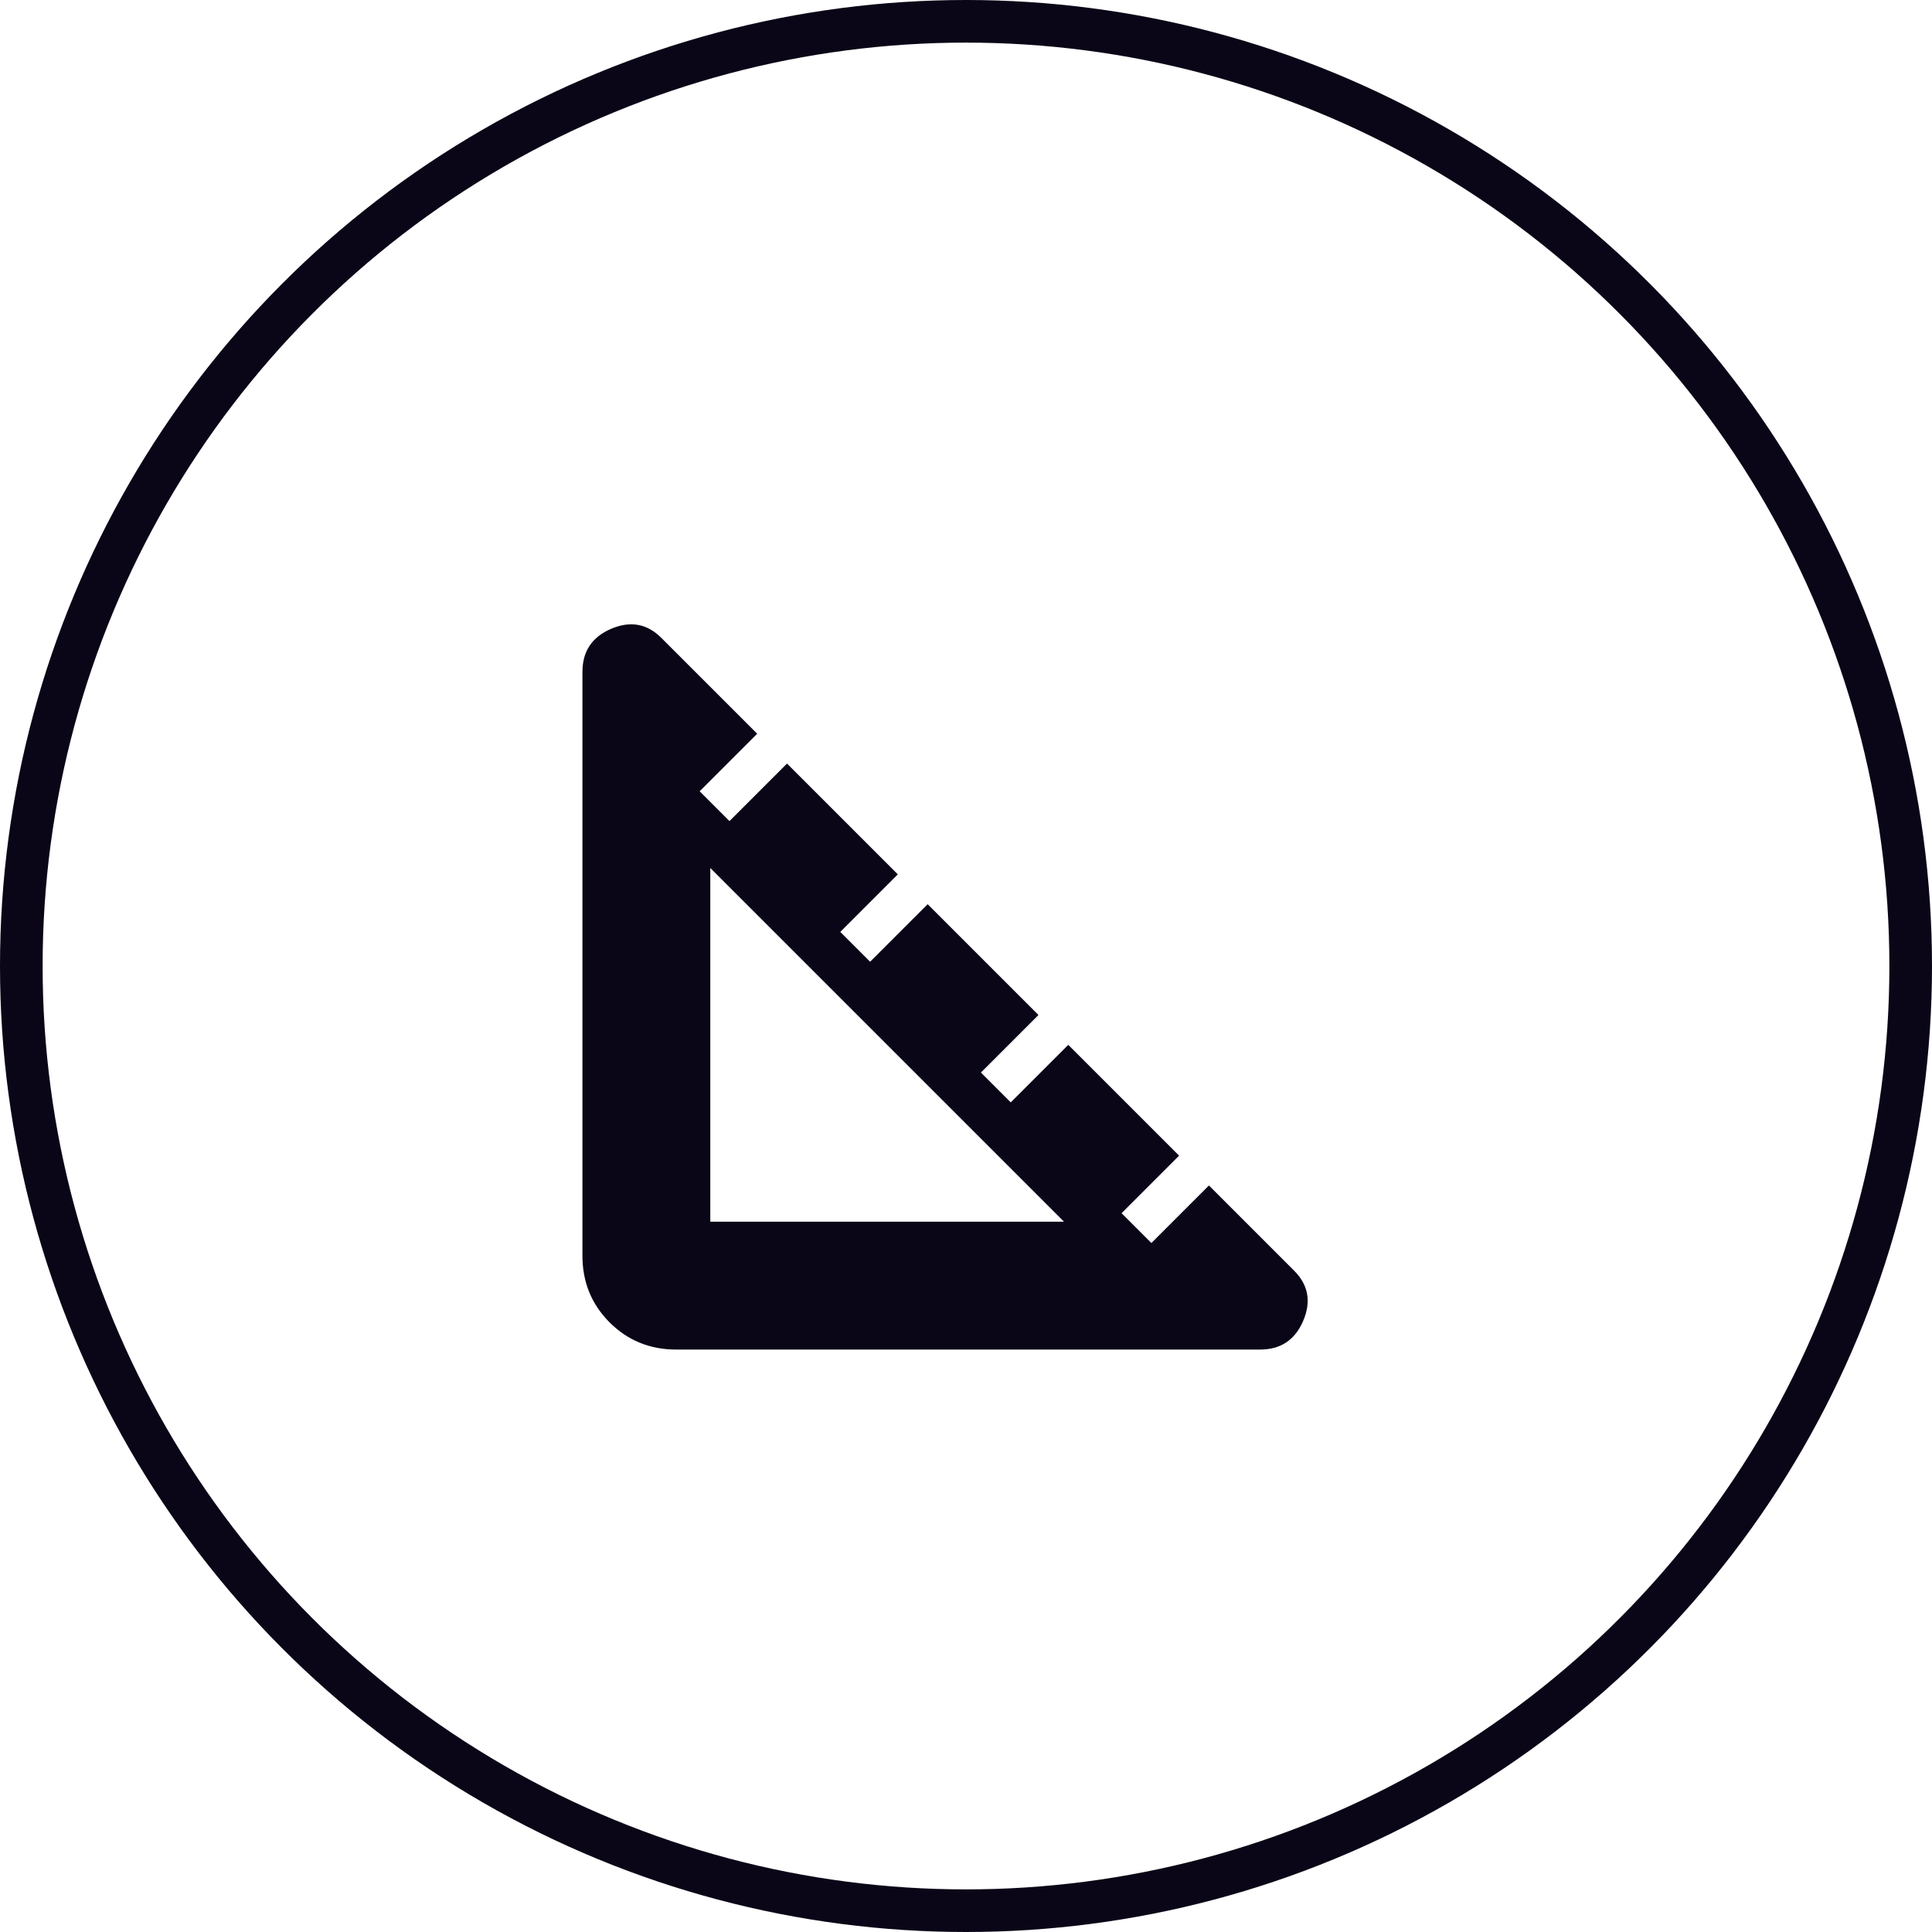
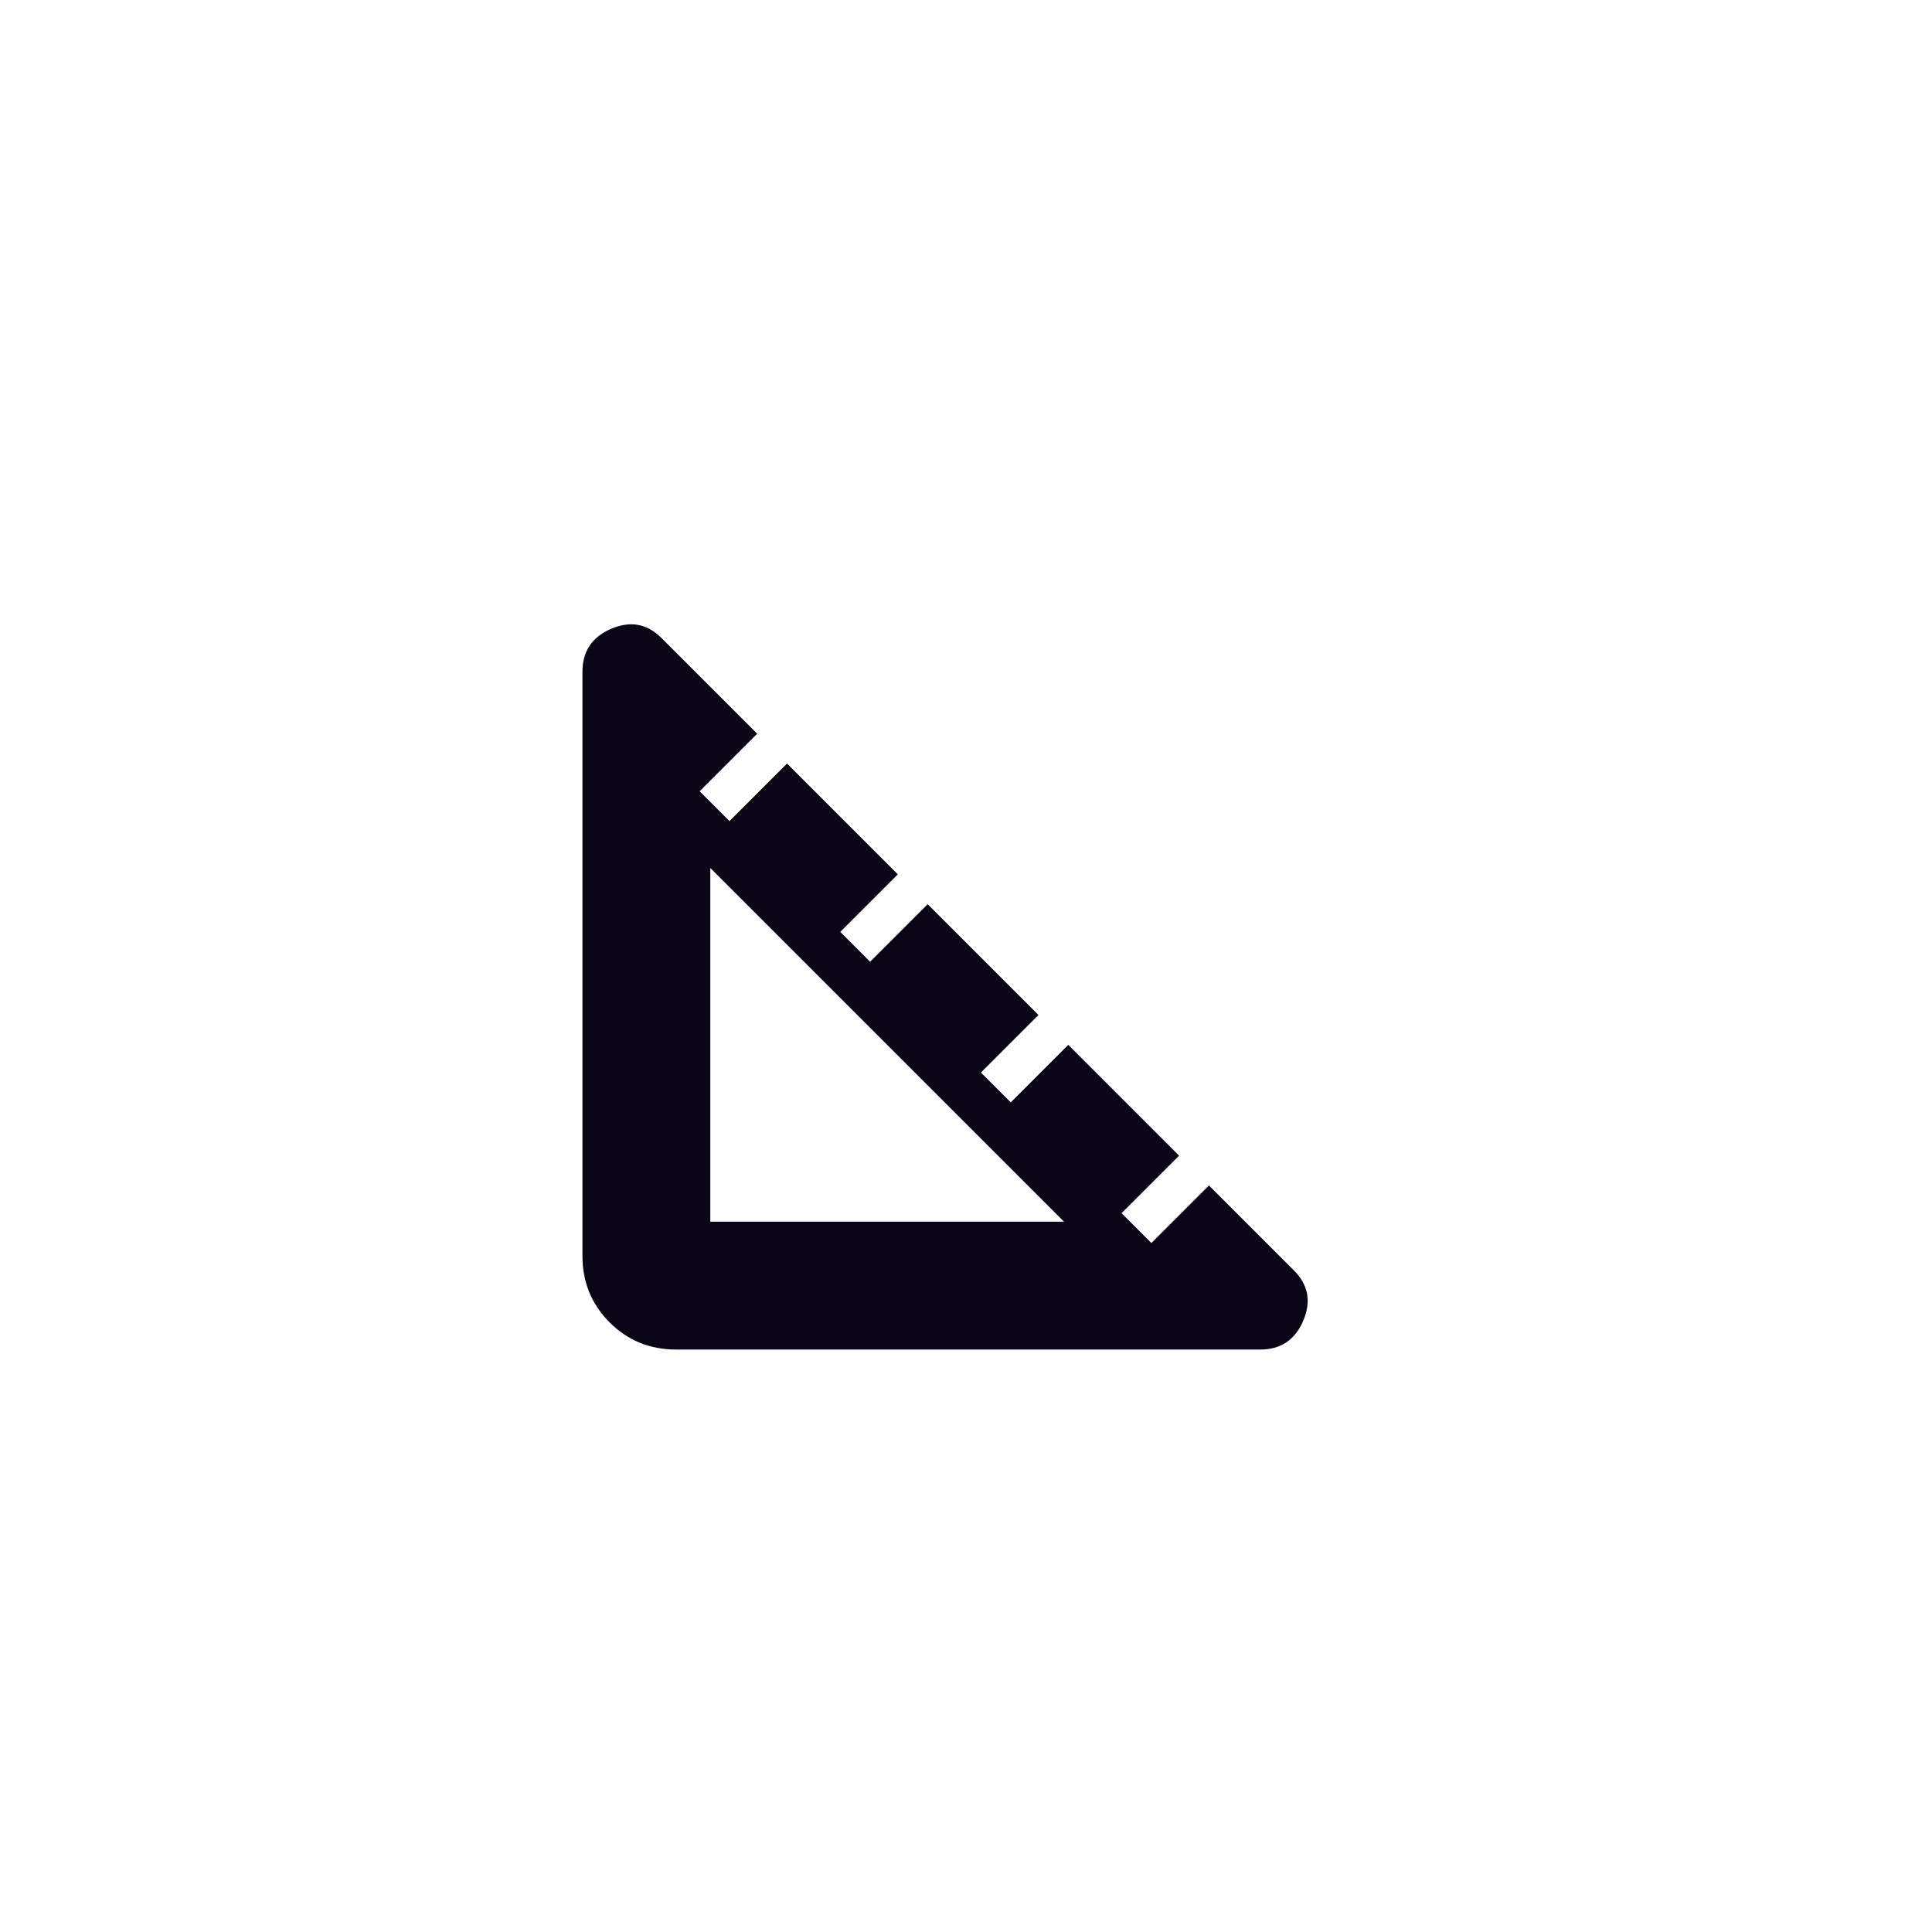
<svg xmlns="http://www.w3.org/2000/svg" width="68" height="68" viewBox="0 0 68 68" fill="none">
-   <circle cx="34" cy="34" r="33.25" stroke="#0A0617" stroke-width="1.5" />
  <path d="M23.8 47.5C22.875 47.5 22.094 47.181 21.456 46.544C20.819 45.906 20.5 45.125 20.5 44.2V23.65C20.5 22.925 20.837 22.419 21.512 22.131C22.188 21.844 22.775 21.95 23.275 22.45L26.65 25.825L24.625 27.85L25.675 28.9L27.7 26.875L31.6 30.775L29.575 32.8L30.625 33.85L32.65 31.825L36.55 35.725L34.525 37.75L35.575 38.8L37.6 36.775L41.5 40.675L39.475 42.7L40.525 43.75L42.55 41.725L45.55 44.725C46.05 45.225 46.156 45.812 45.869 46.487C45.581 47.163 45.075 47.5 44.35 47.5H23.8ZM25 43H37.45L25 30.55V43Z" fill="#0A0617" />
</svg>